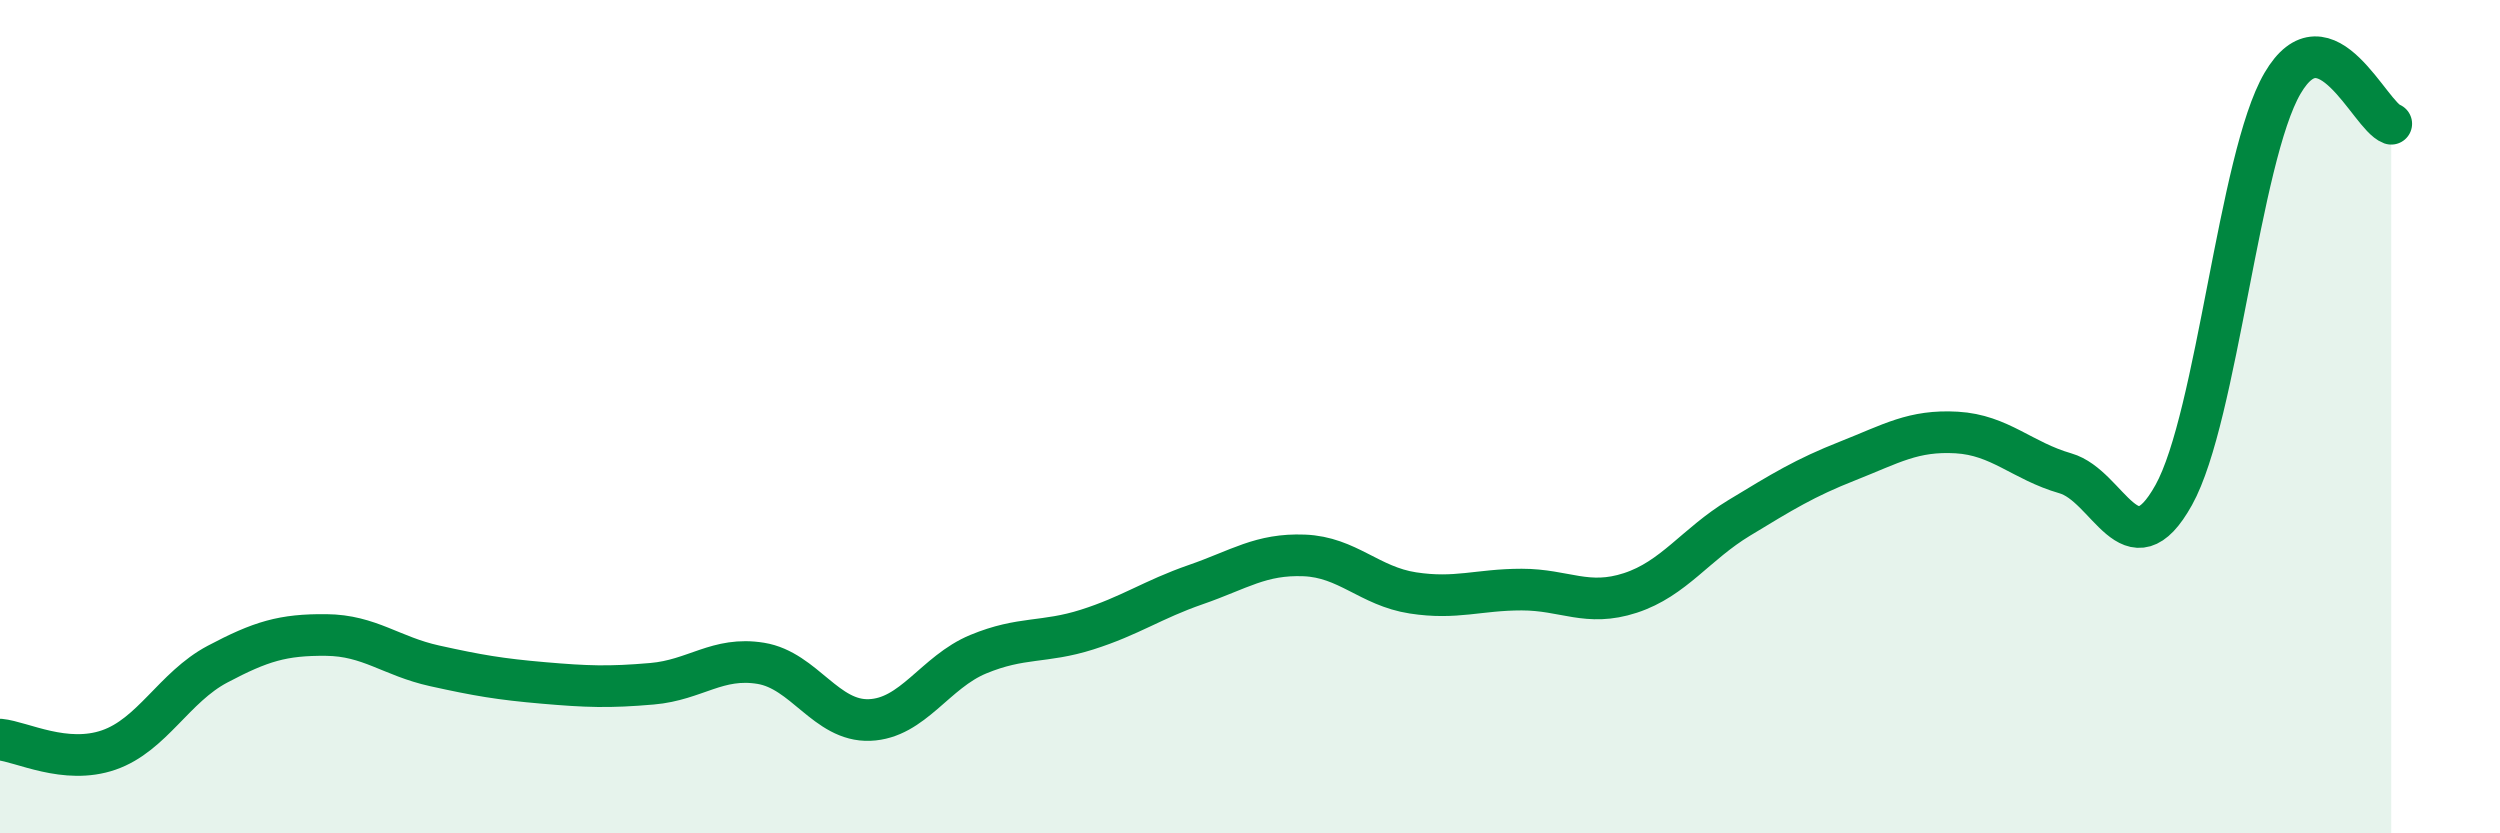
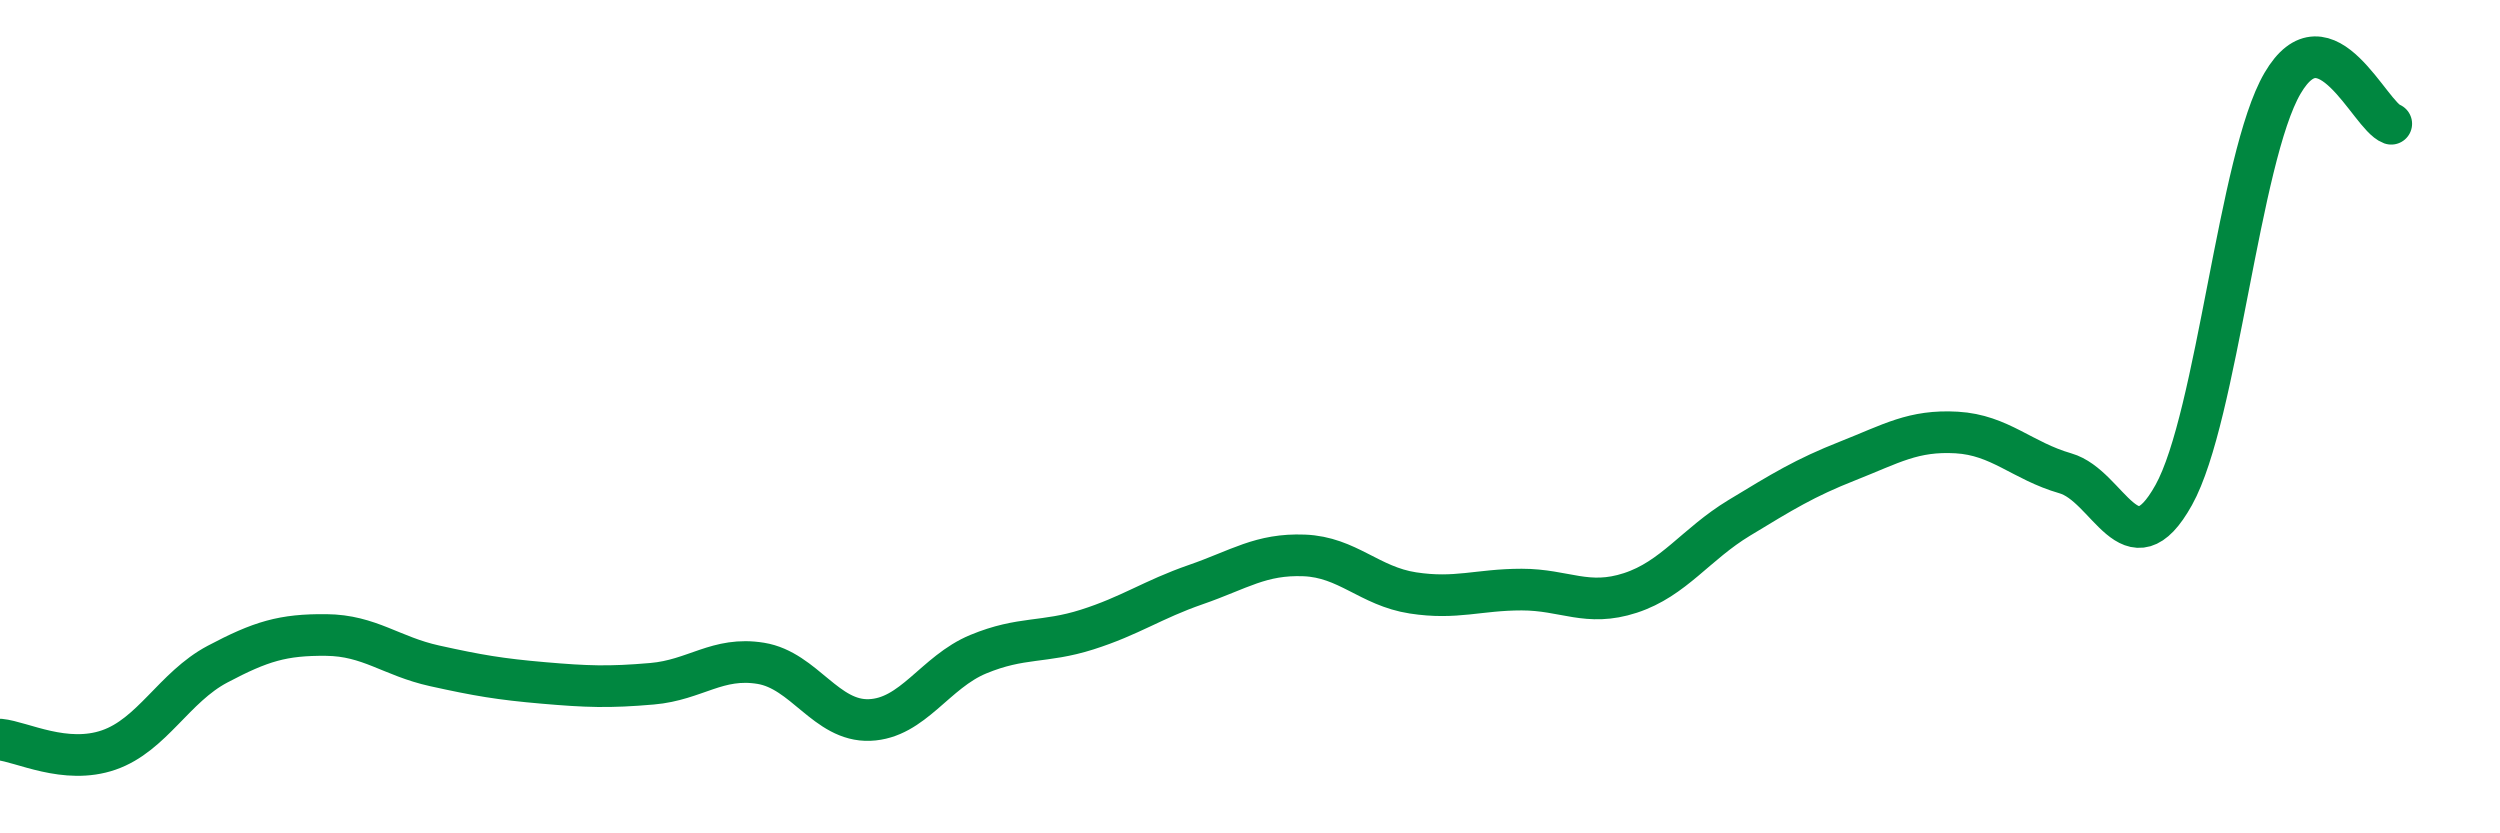
<svg xmlns="http://www.w3.org/2000/svg" width="60" height="20" viewBox="0 0 60 20">
-   <path d="M 0,17.75 C 0.52,17.8 1.57,18.36 2.61,18 C 3.65,17.64 4.18,16.49 5.22,15.94 C 6.26,15.39 6.79,15.23 7.83,15.24 C 8.87,15.25 9.39,15.75 10.43,15.98 C 11.47,16.21 12,16.3 13.04,16.39 C 14.08,16.48 14.61,16.5 15.65,16.41 C 16.69,16.32 17.22,15.75 18.26,15.92 C 19.3,16.09 19.83,17.32 20.87,17.28 C 21.91,17.24 22.44,16.13 23.48,15.7 C 24.52,15.27 25.05,15.44 26.09,15.11 C 27.13,14.78 27.66,14.39 28.7,14.03 C 29.74,13.67 30.26,13.29 31.3,13.33 C 32.34,13.37 32.87,14.07 33.91,14.23 C 34.95,14.39 35.48,14.15 36.52,14.15 C 37.56,14.15 38.09,14.57 39.13,14.23 C 40.17,13.89 40.7,13.06 41.74,12.43 C 42.78,11.8 43.31,11.47 44.35,11.06 C 45.39,10.65 45.92,10.32 46.96,10.38 C 48,10.44 48.53,11.06 49.57,11.36 C 50.61,11.66 51.13,13.75 52.17,11.88 C 53.21,10.01 53.74,3.78 54.78,2 C 55.82,0.22 56.87,2.78 57.39,2.97L57.39 20L0 20Z" fill="#008740" opacity="0.1" stroke-linecap="round" stroke-linejoin="round" />
  <path d="M 0,17.75 C 0.52,17.8 1.57,18.36 2.61,18 C 3.65,17.64 4.18,16.49 5.22,15.94 C 6.26,15.39 6.79,15.23 7.83,15.24 C 8.87,15.25 9.39,15.75 10.43,15.98 C 11.47,16.21 12,16.3 13.04,16.39 C 14.08,16.48 14.61,16.5 15.65,16.41 C 16.69,16.32 17.22,15.75 18.26,15.92 C 19.3,16.09 19.83,17.32 20.87,17.28 C 21.91,17.24 22.44,16.13 23.48,15.7 C 24.52,15.27 25.05,15.44 26.09,15.11 C 27.13,14.78 27.66,14.39 28.7,14.03 C 29.74,13.67 30.26,13.29 31.3,13.33 C 32.34,13.37 32.87,14.07 33.91,14.23 C 34.95,14.39 35.48,14.15 36.52,14.15 C 37.56,14.15 38.09,14.57 39.13,14.23 C 40.17,13.89 40.7,13.06 41.74,12.43 C 42.78,11.8 43.31,11.47 44.35,11.06 C 45.39,10.65 45.92,10.32 46.96,10.38 C 48,10.44 48.53,11.06 49.57,11.36 C 50.61,11.66 51.13,13.75 52.17,11.88 C 53.21,10.01 53.74,3.78 54.78,2 C 55.82,0.22 56.87,2.78 57.39,2.97" stroke="#008740" stroke-width="1" fill="none" stroke-linecap="round" stroke-linejoin="round" />
</svg>